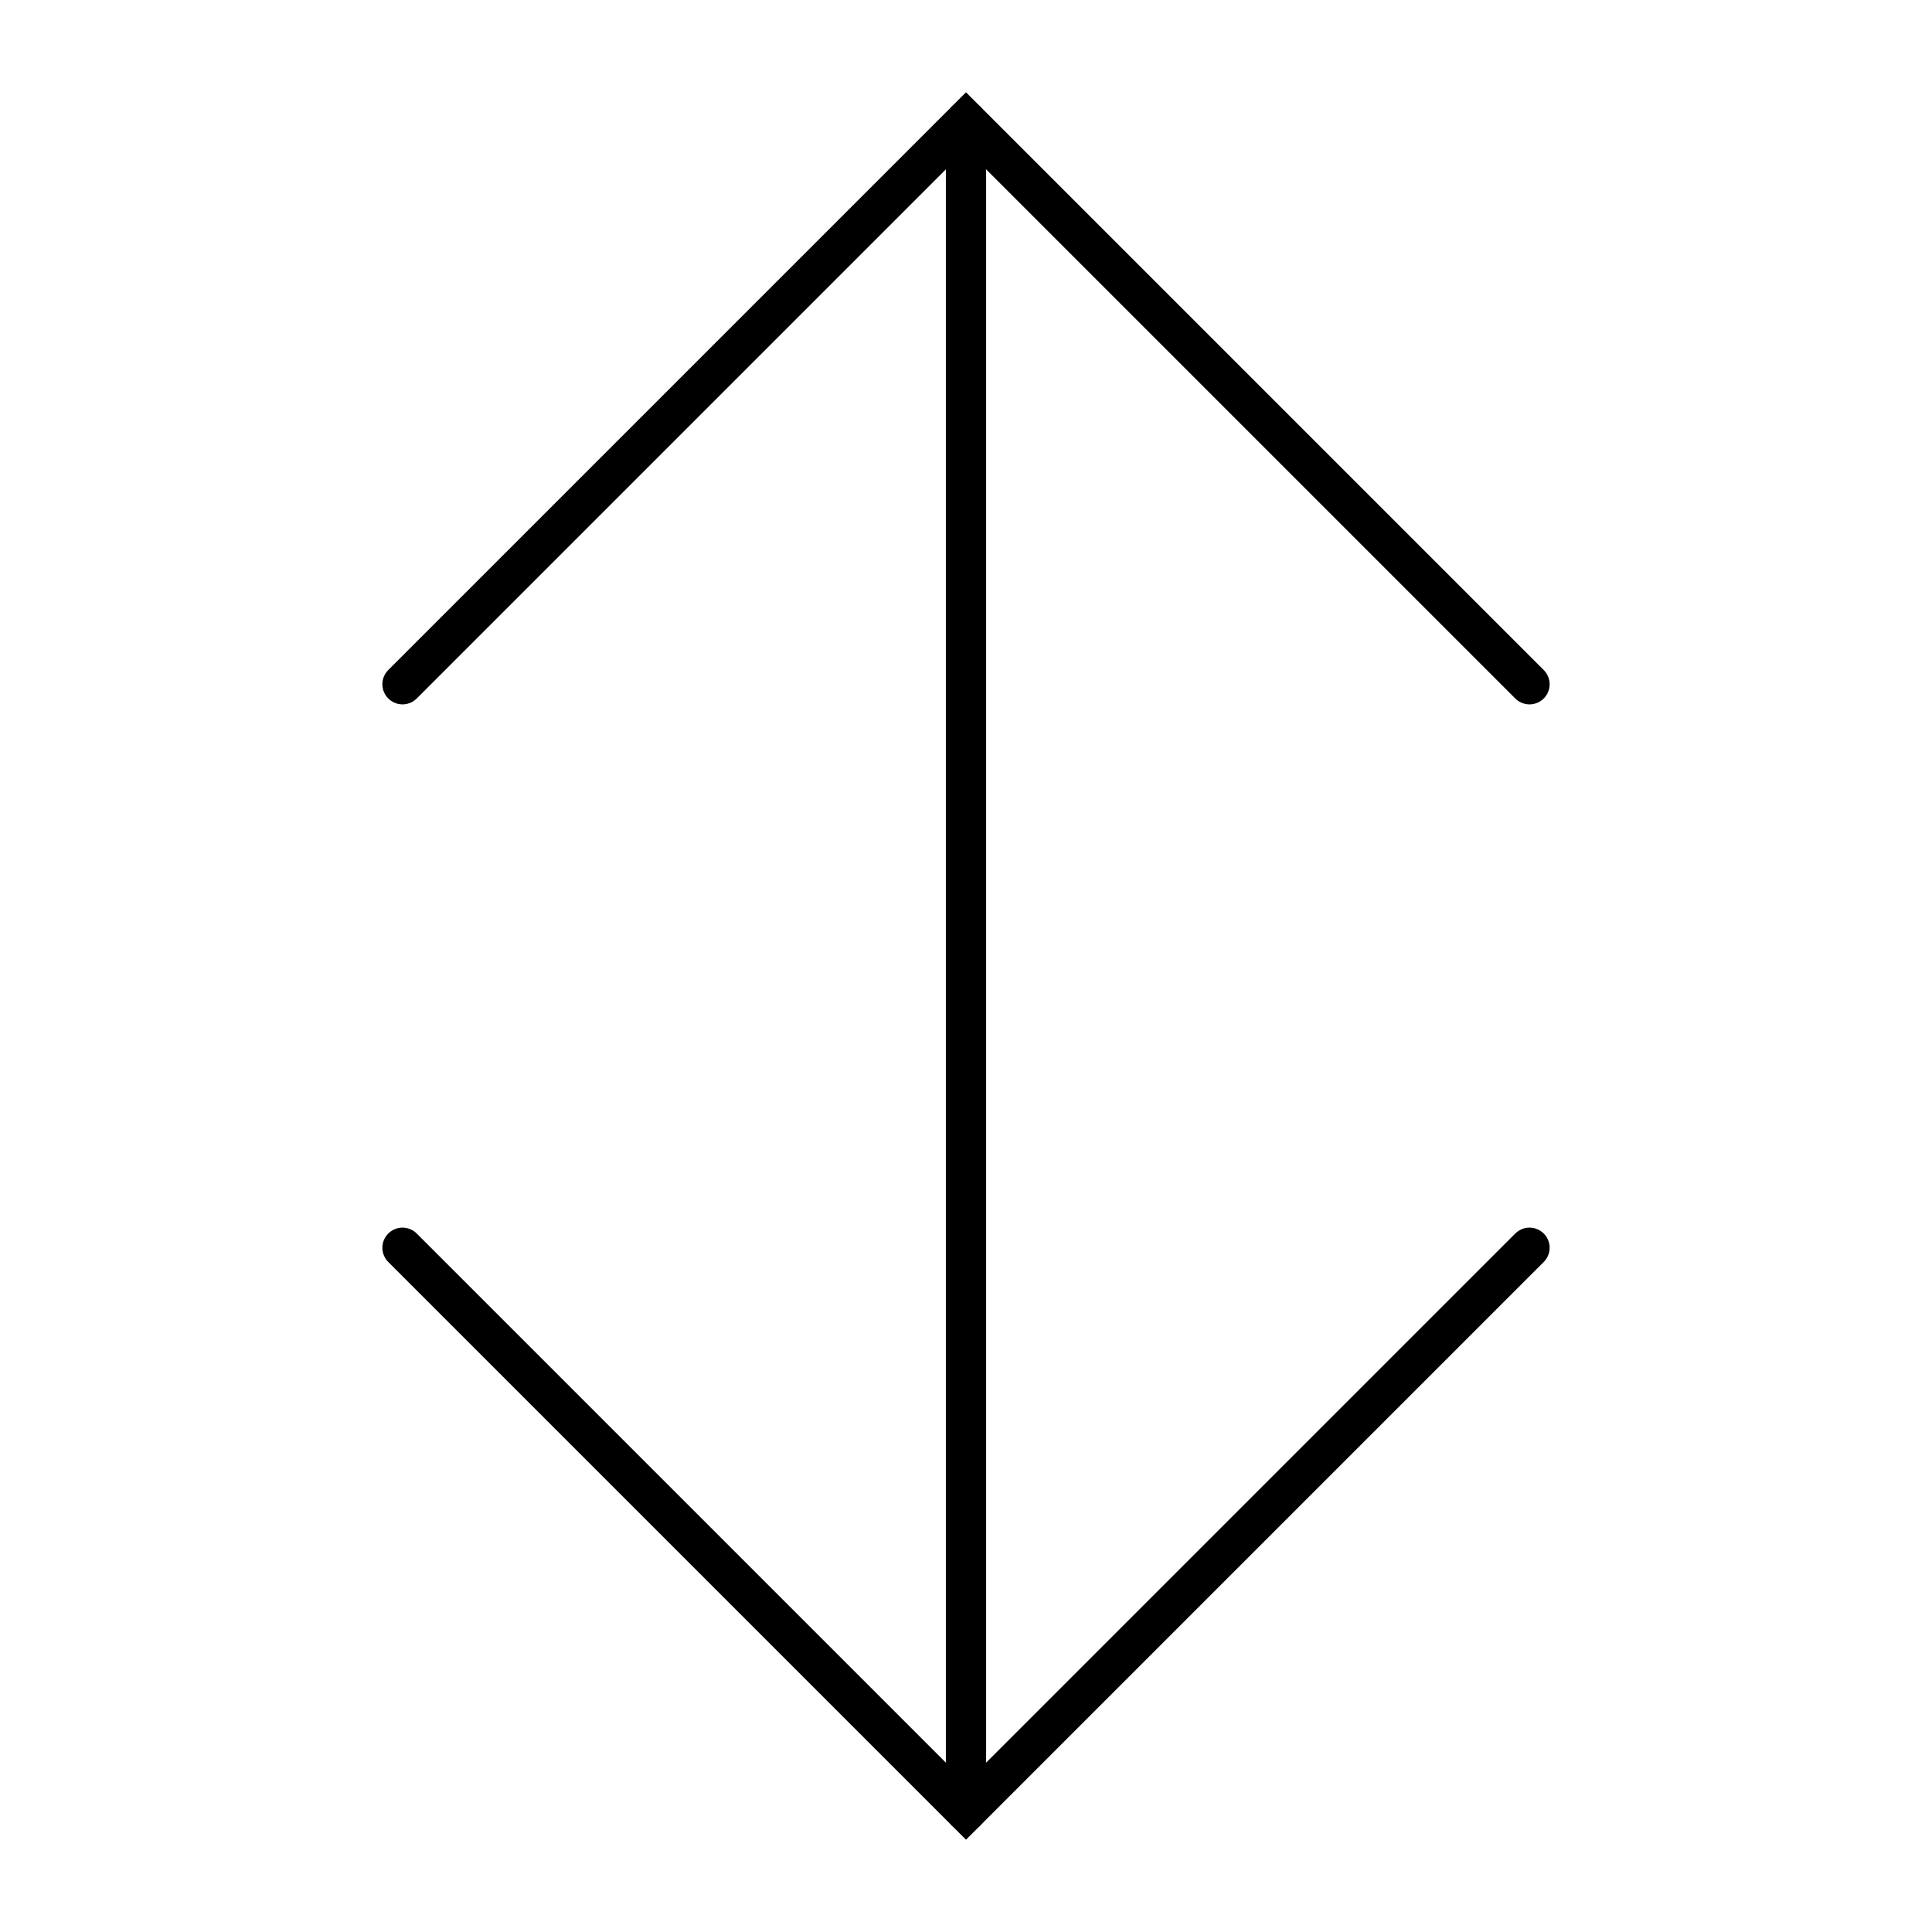
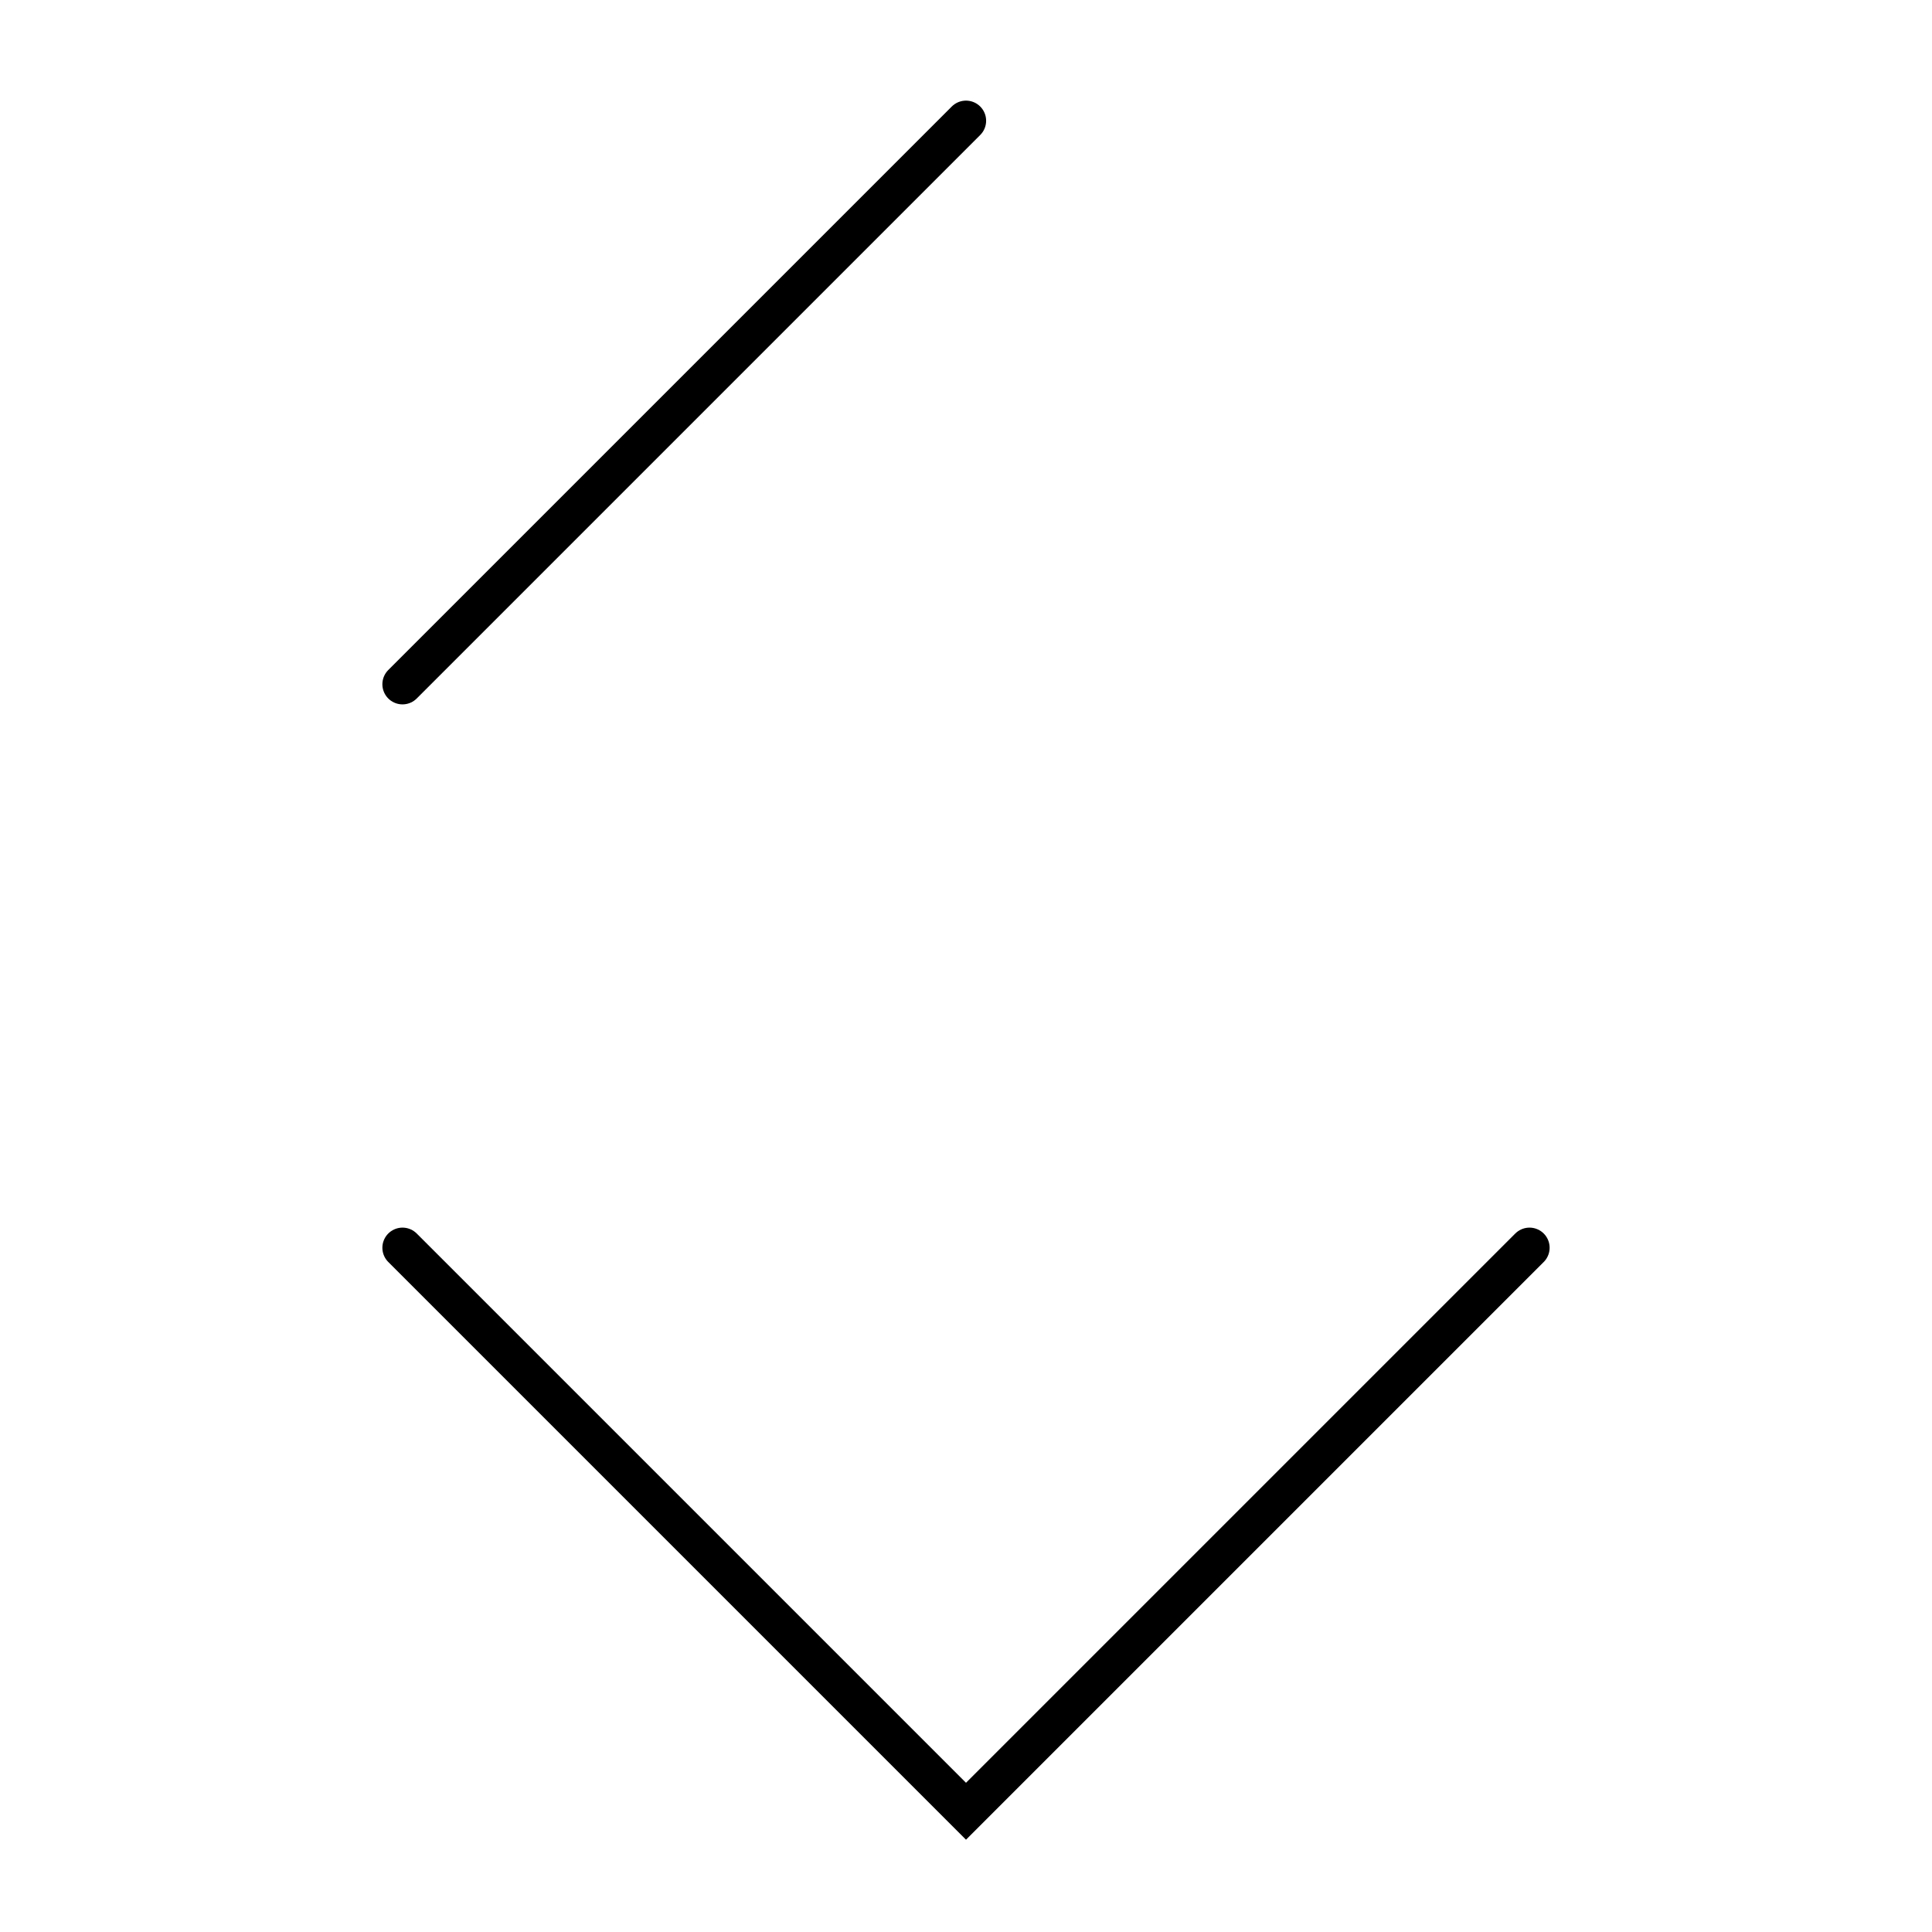
<svg xmlns="http://www.w3.org/2000/svg" width="48" height="48" viewBox="0 0 48 48" fill="none">
  <path d="M38 31L24 45L10 31" stroke="black" stroke-miterlimit="10" stroke-linecap="round" />
-   <path d="M10 17L24 3L38 17" stroke="black" stroke-miterlimit="10" stroke-linecap="round" />
-   <path d="M24 45L24 3" stroke="black" stroke-miterlimit="10" stroke-linecap="round" />
+   <path d="M10 17L24 3" stroke="black" stroke-miterlimit="10" stroke-linecap="round" />
</svg>